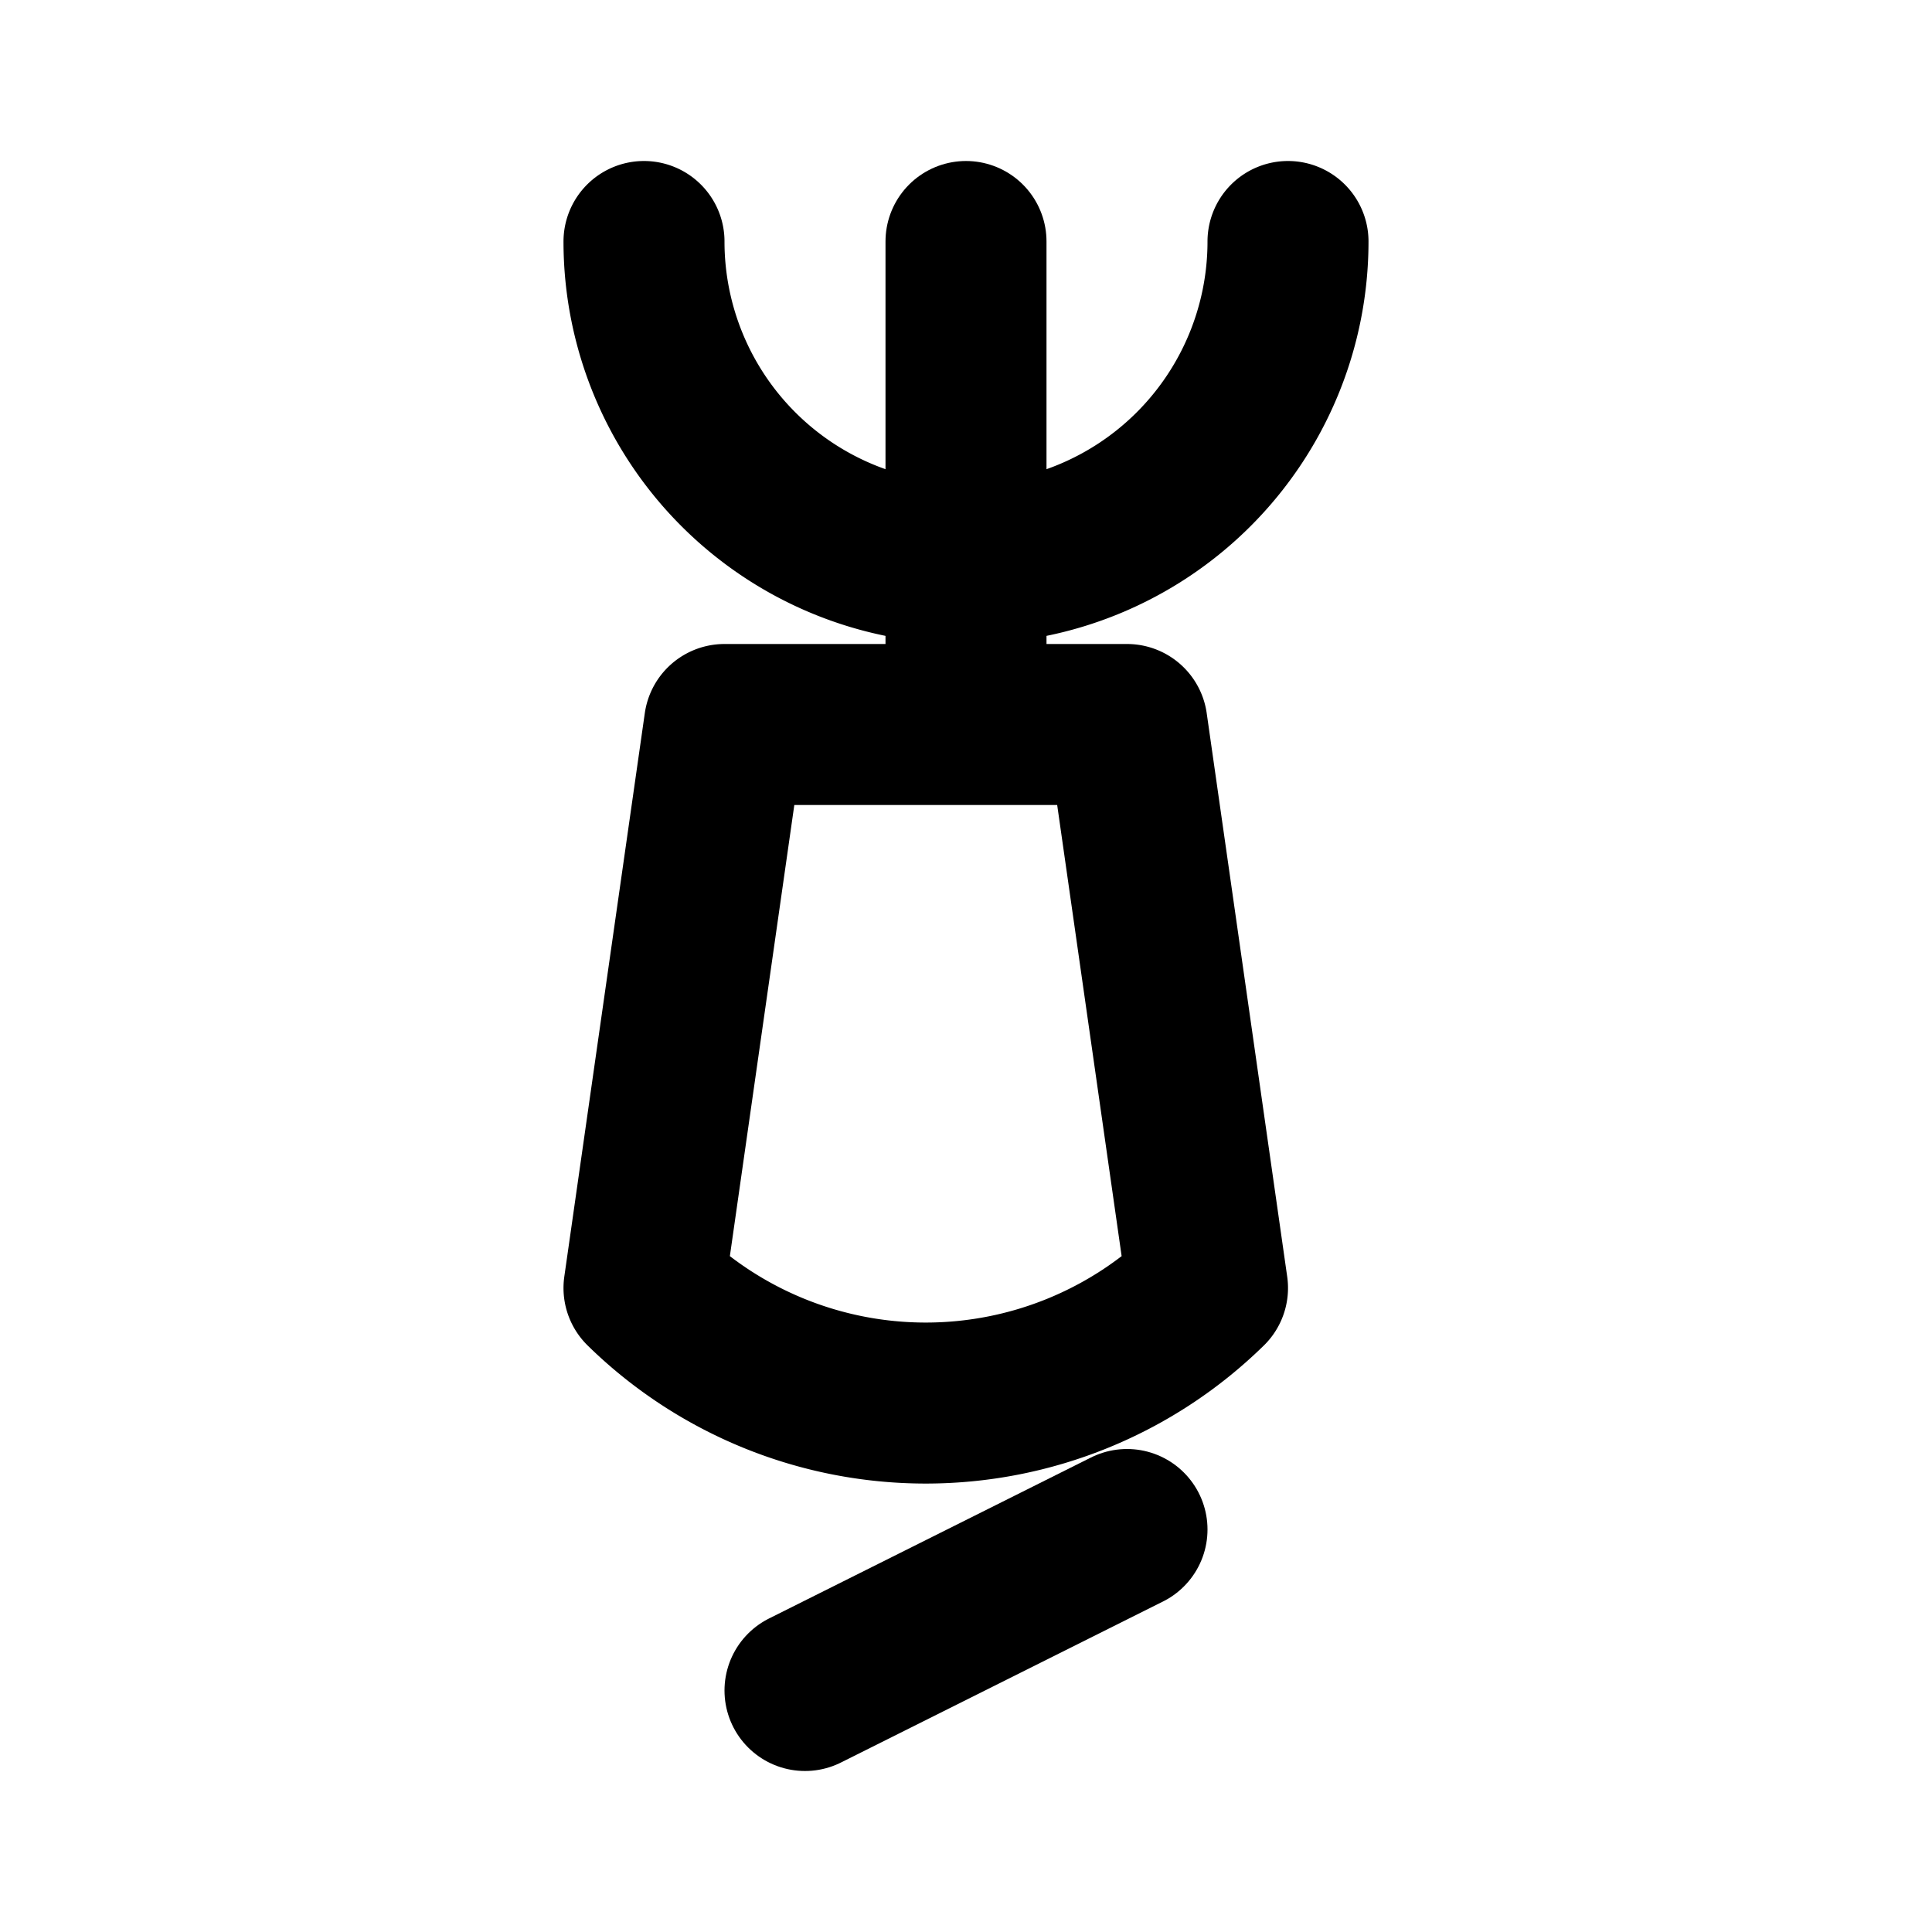
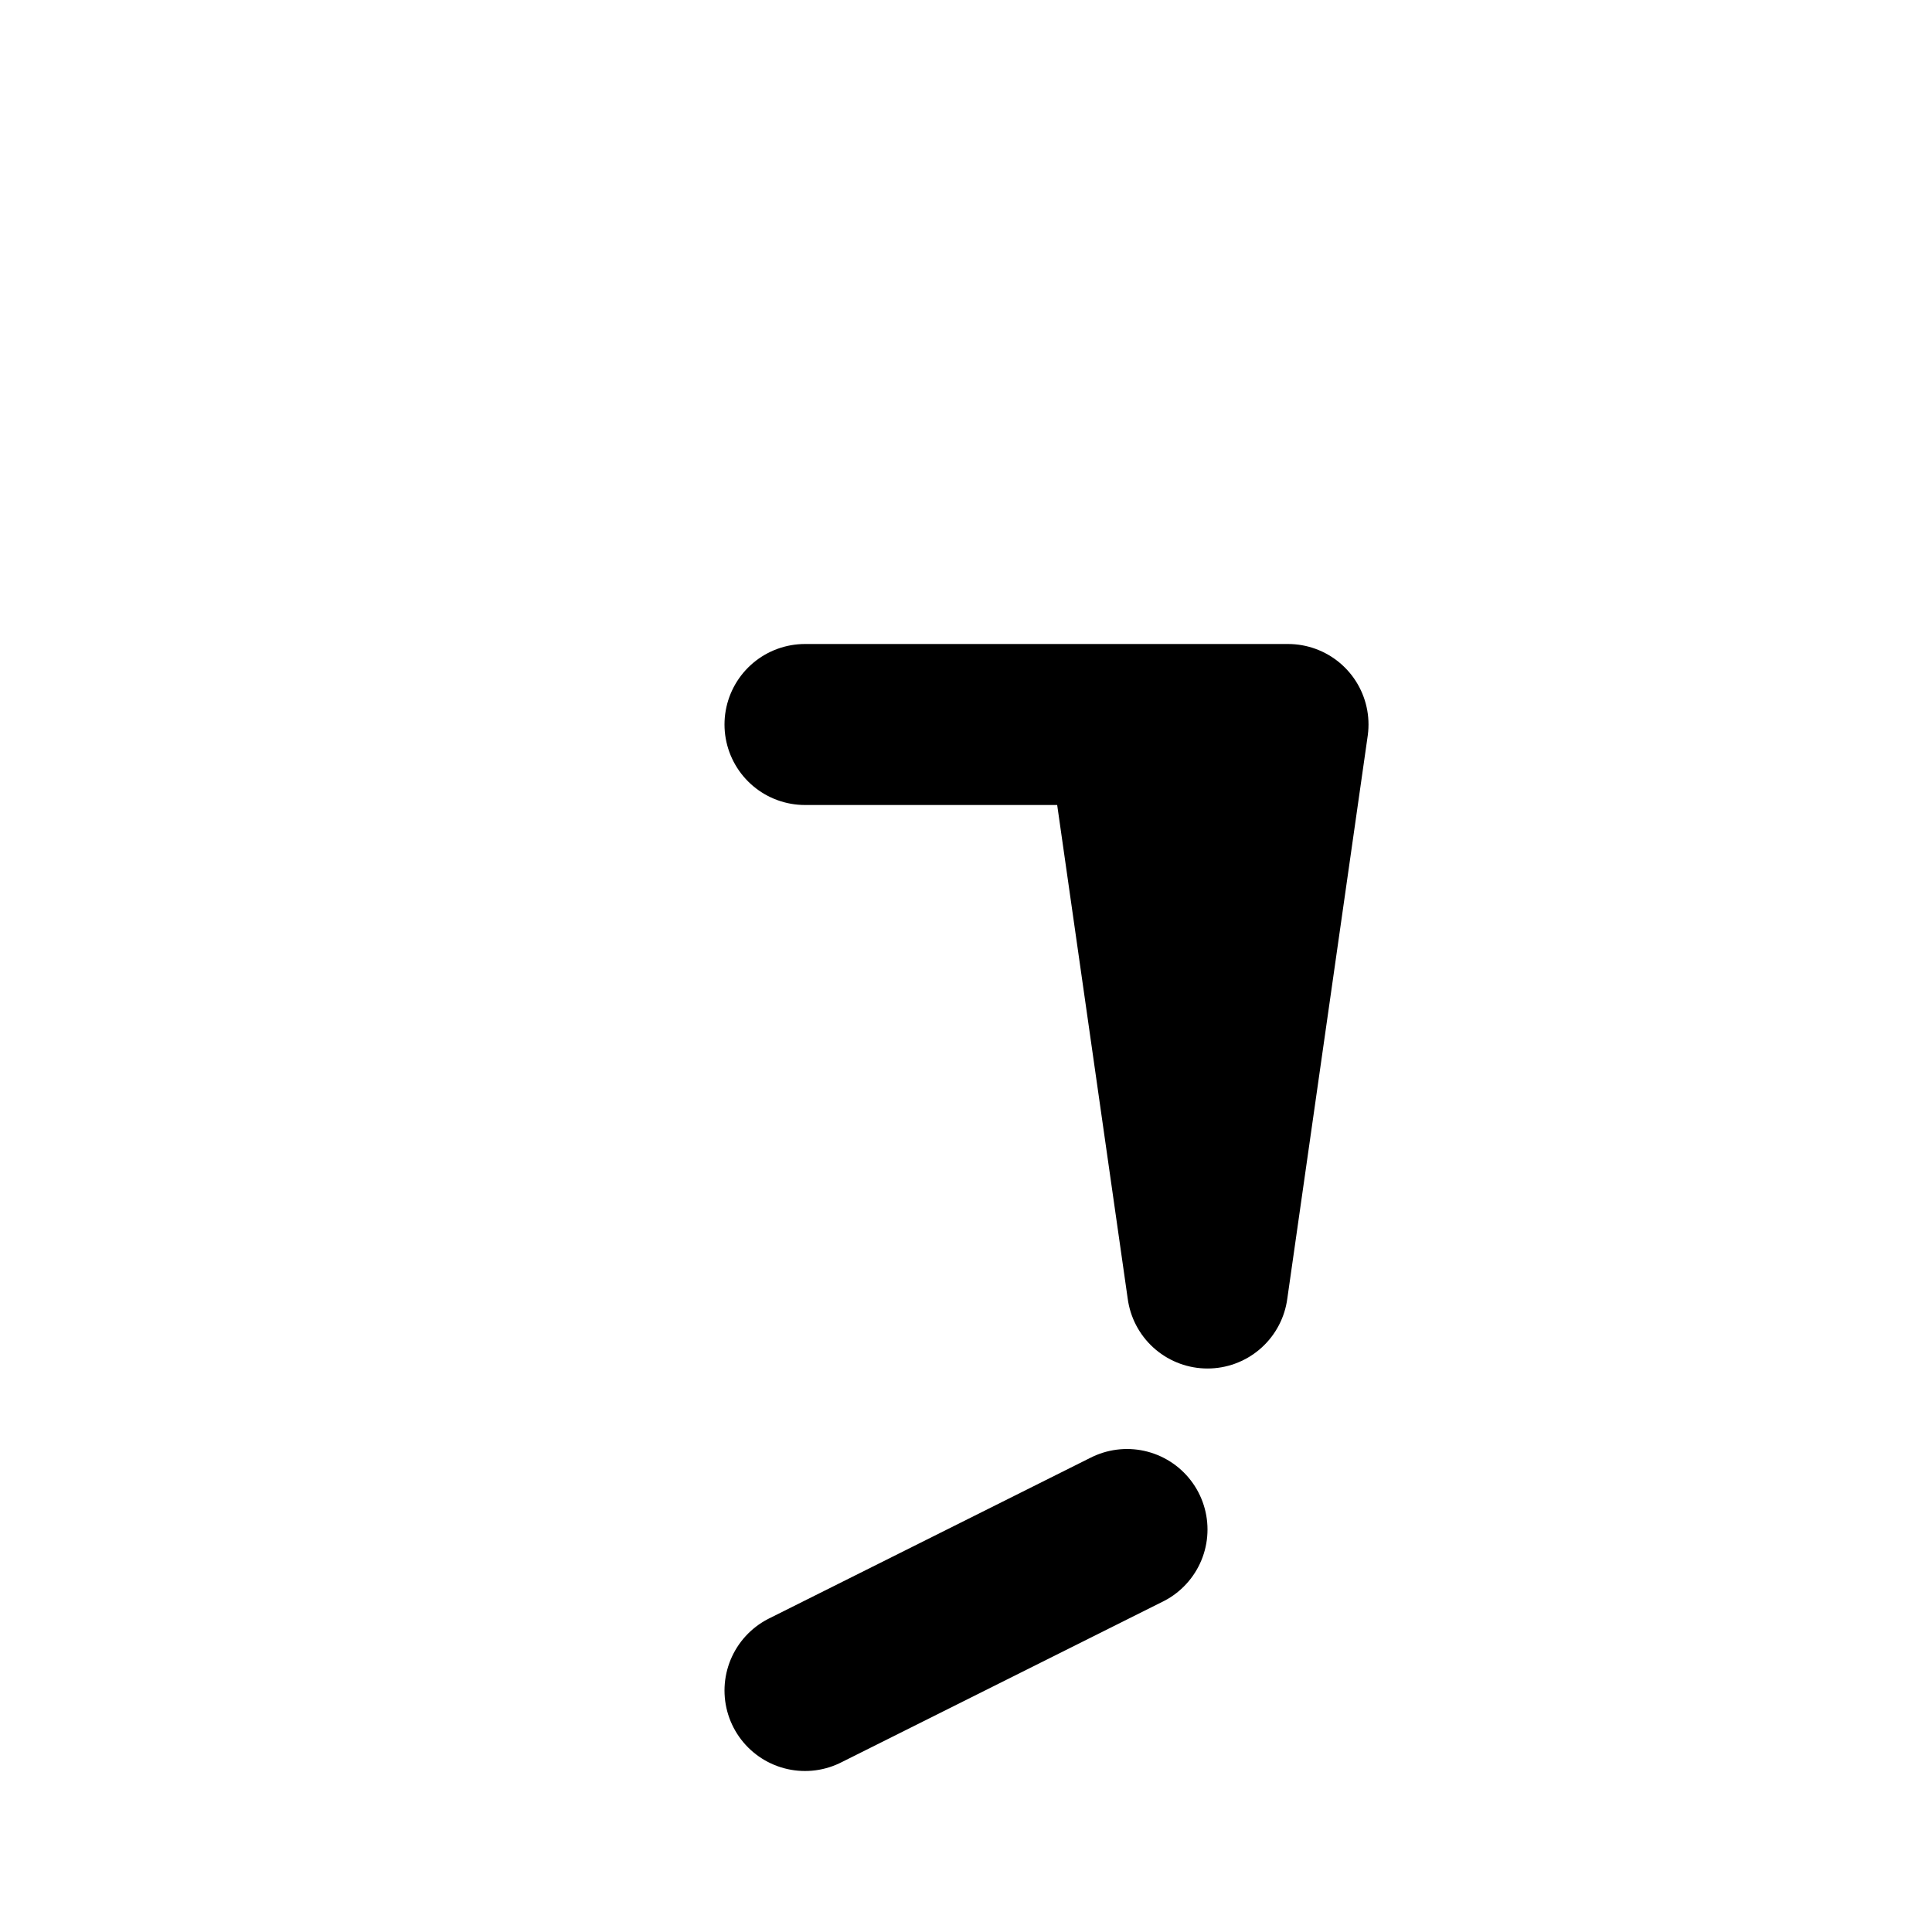
<svg xmlns="http://www.w3.org/2000/svg" viewBox="0 0 24 24" fill="none" stroke="currentColor" stroke-width="2" stroke-linecap="round" stroke-linejoin="round" class="icon icon-tabler icon-tabler-bottle">
-   <path d="M8 3a4 4 0 0 0 8 0" />
-   <path d="M12 3v5" />
-   <path d="M10 9h4l1 7a5 5 0 0 1 -7 0l1 -7z" />
+   <path d="M10 9h4l1 7l1 -7z" />
  <path d="M10 21l4 -2" />
</svg>